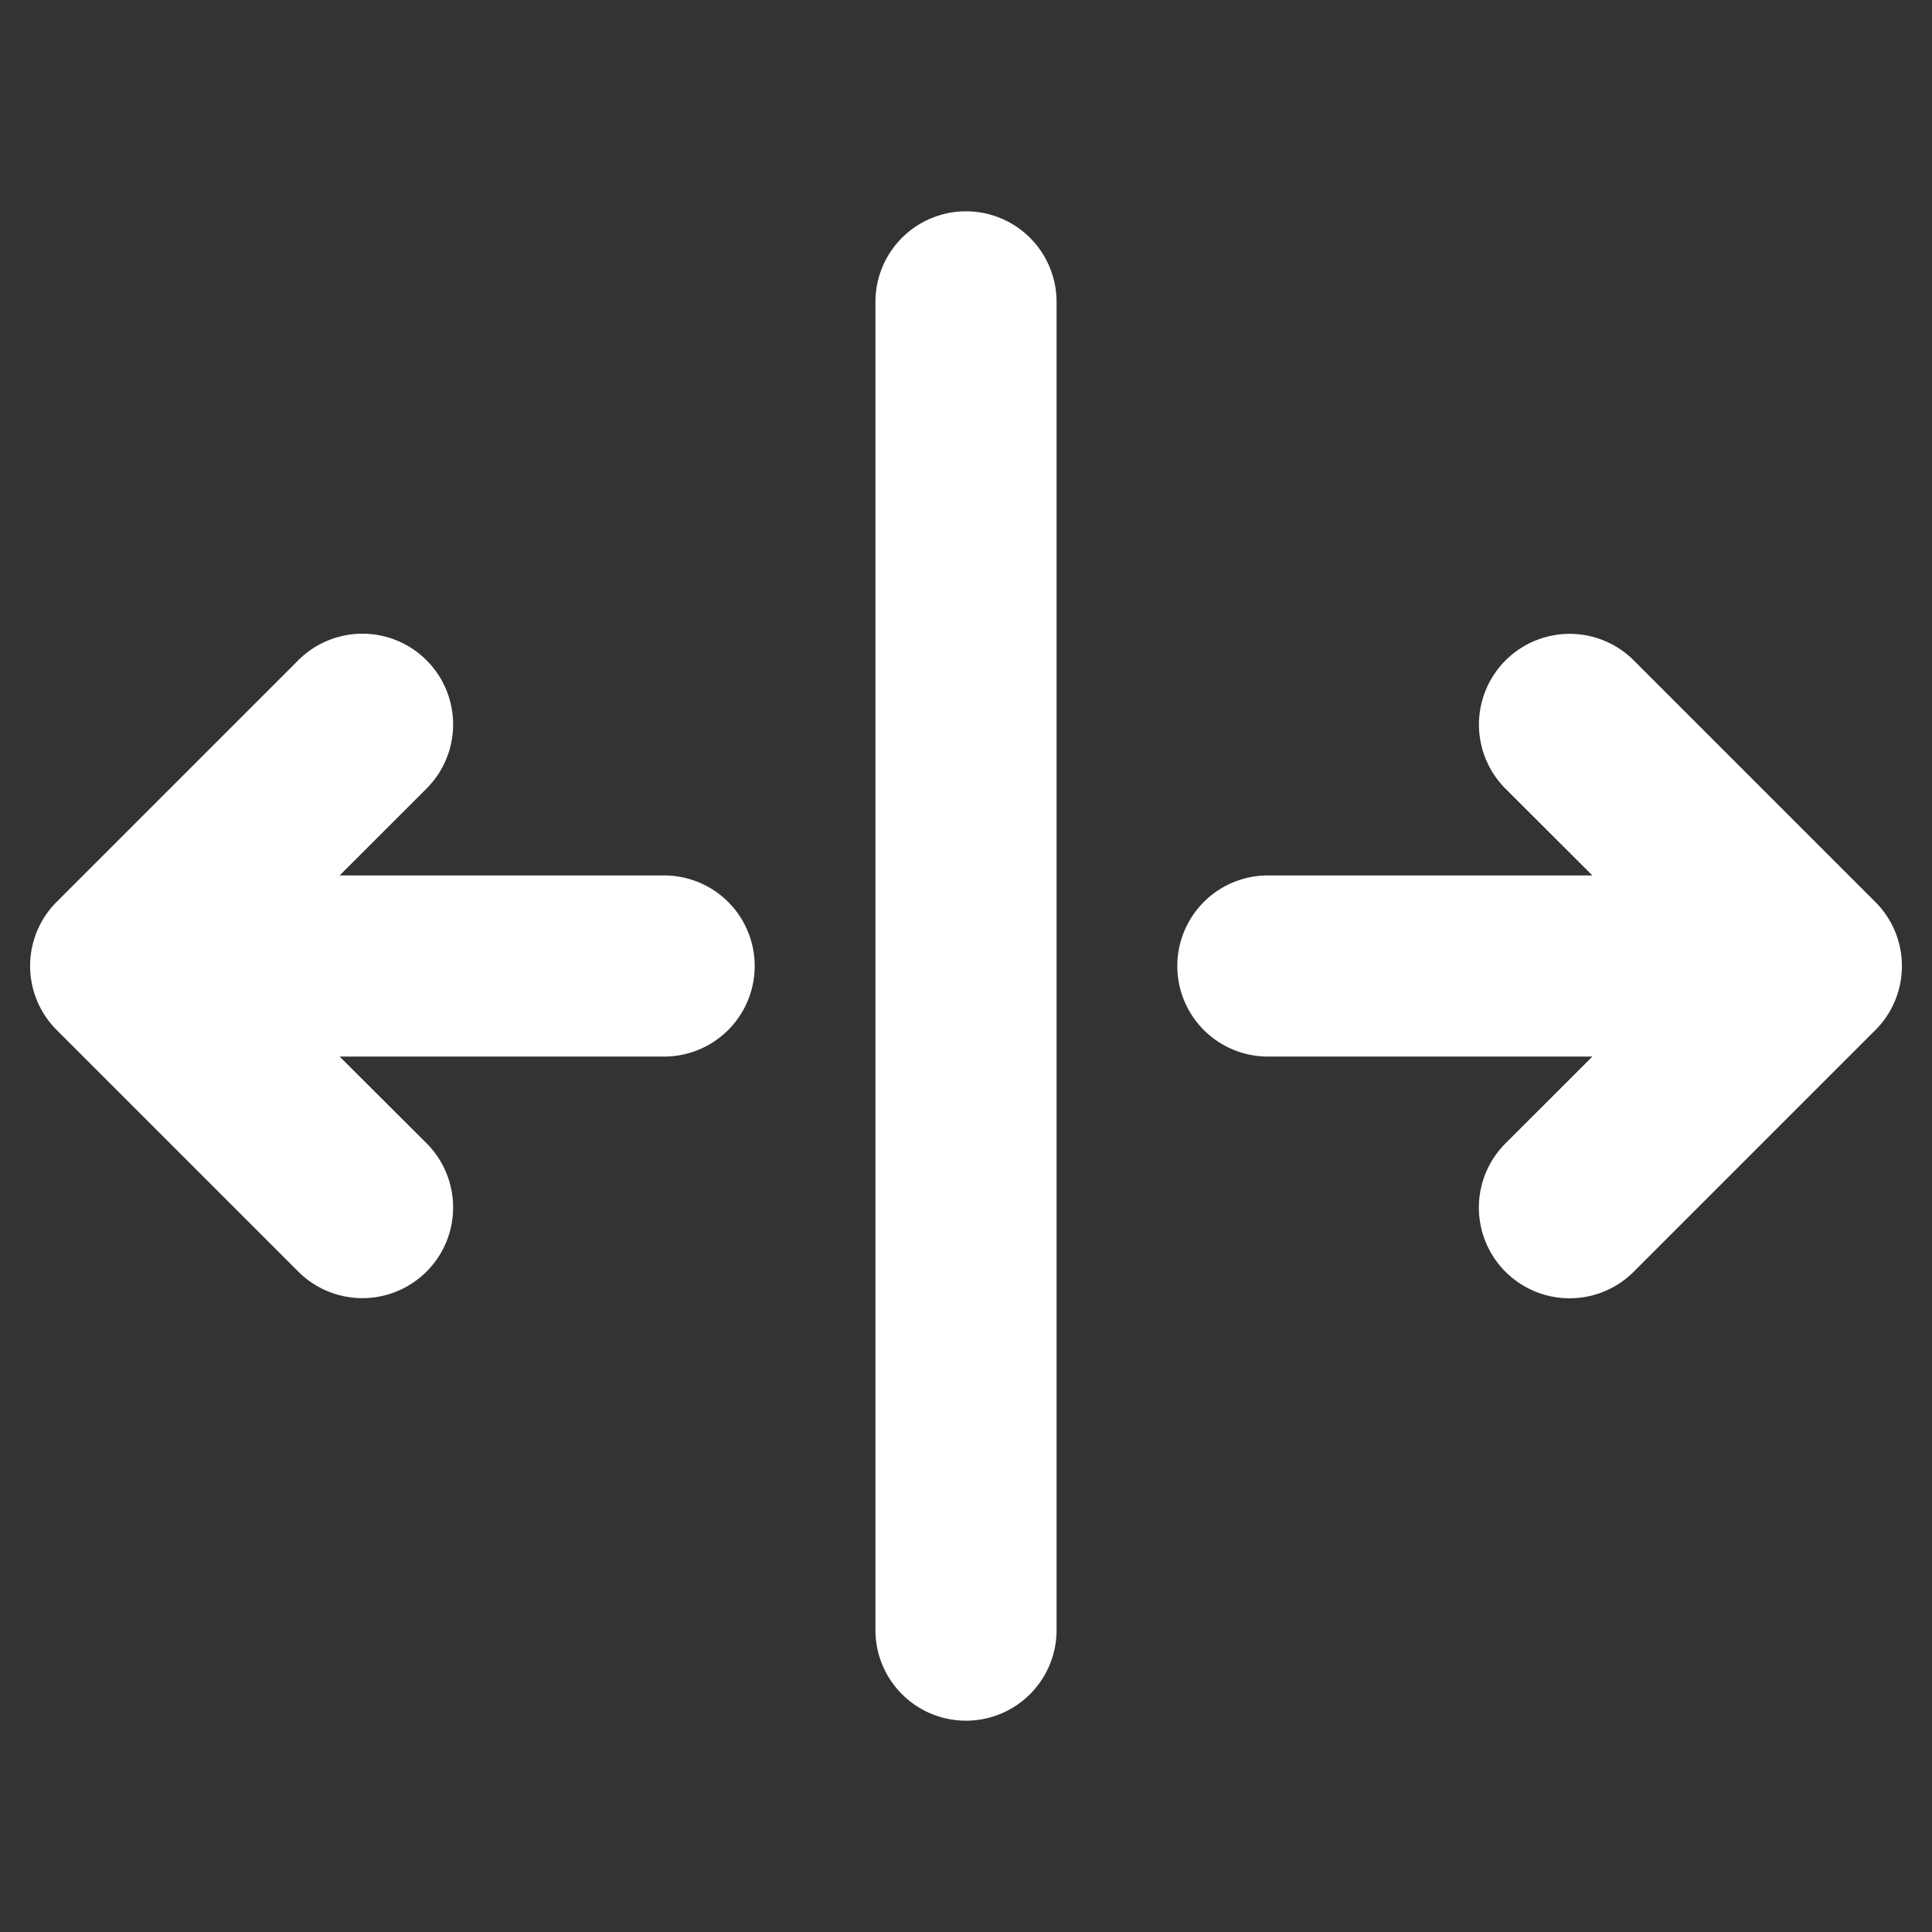
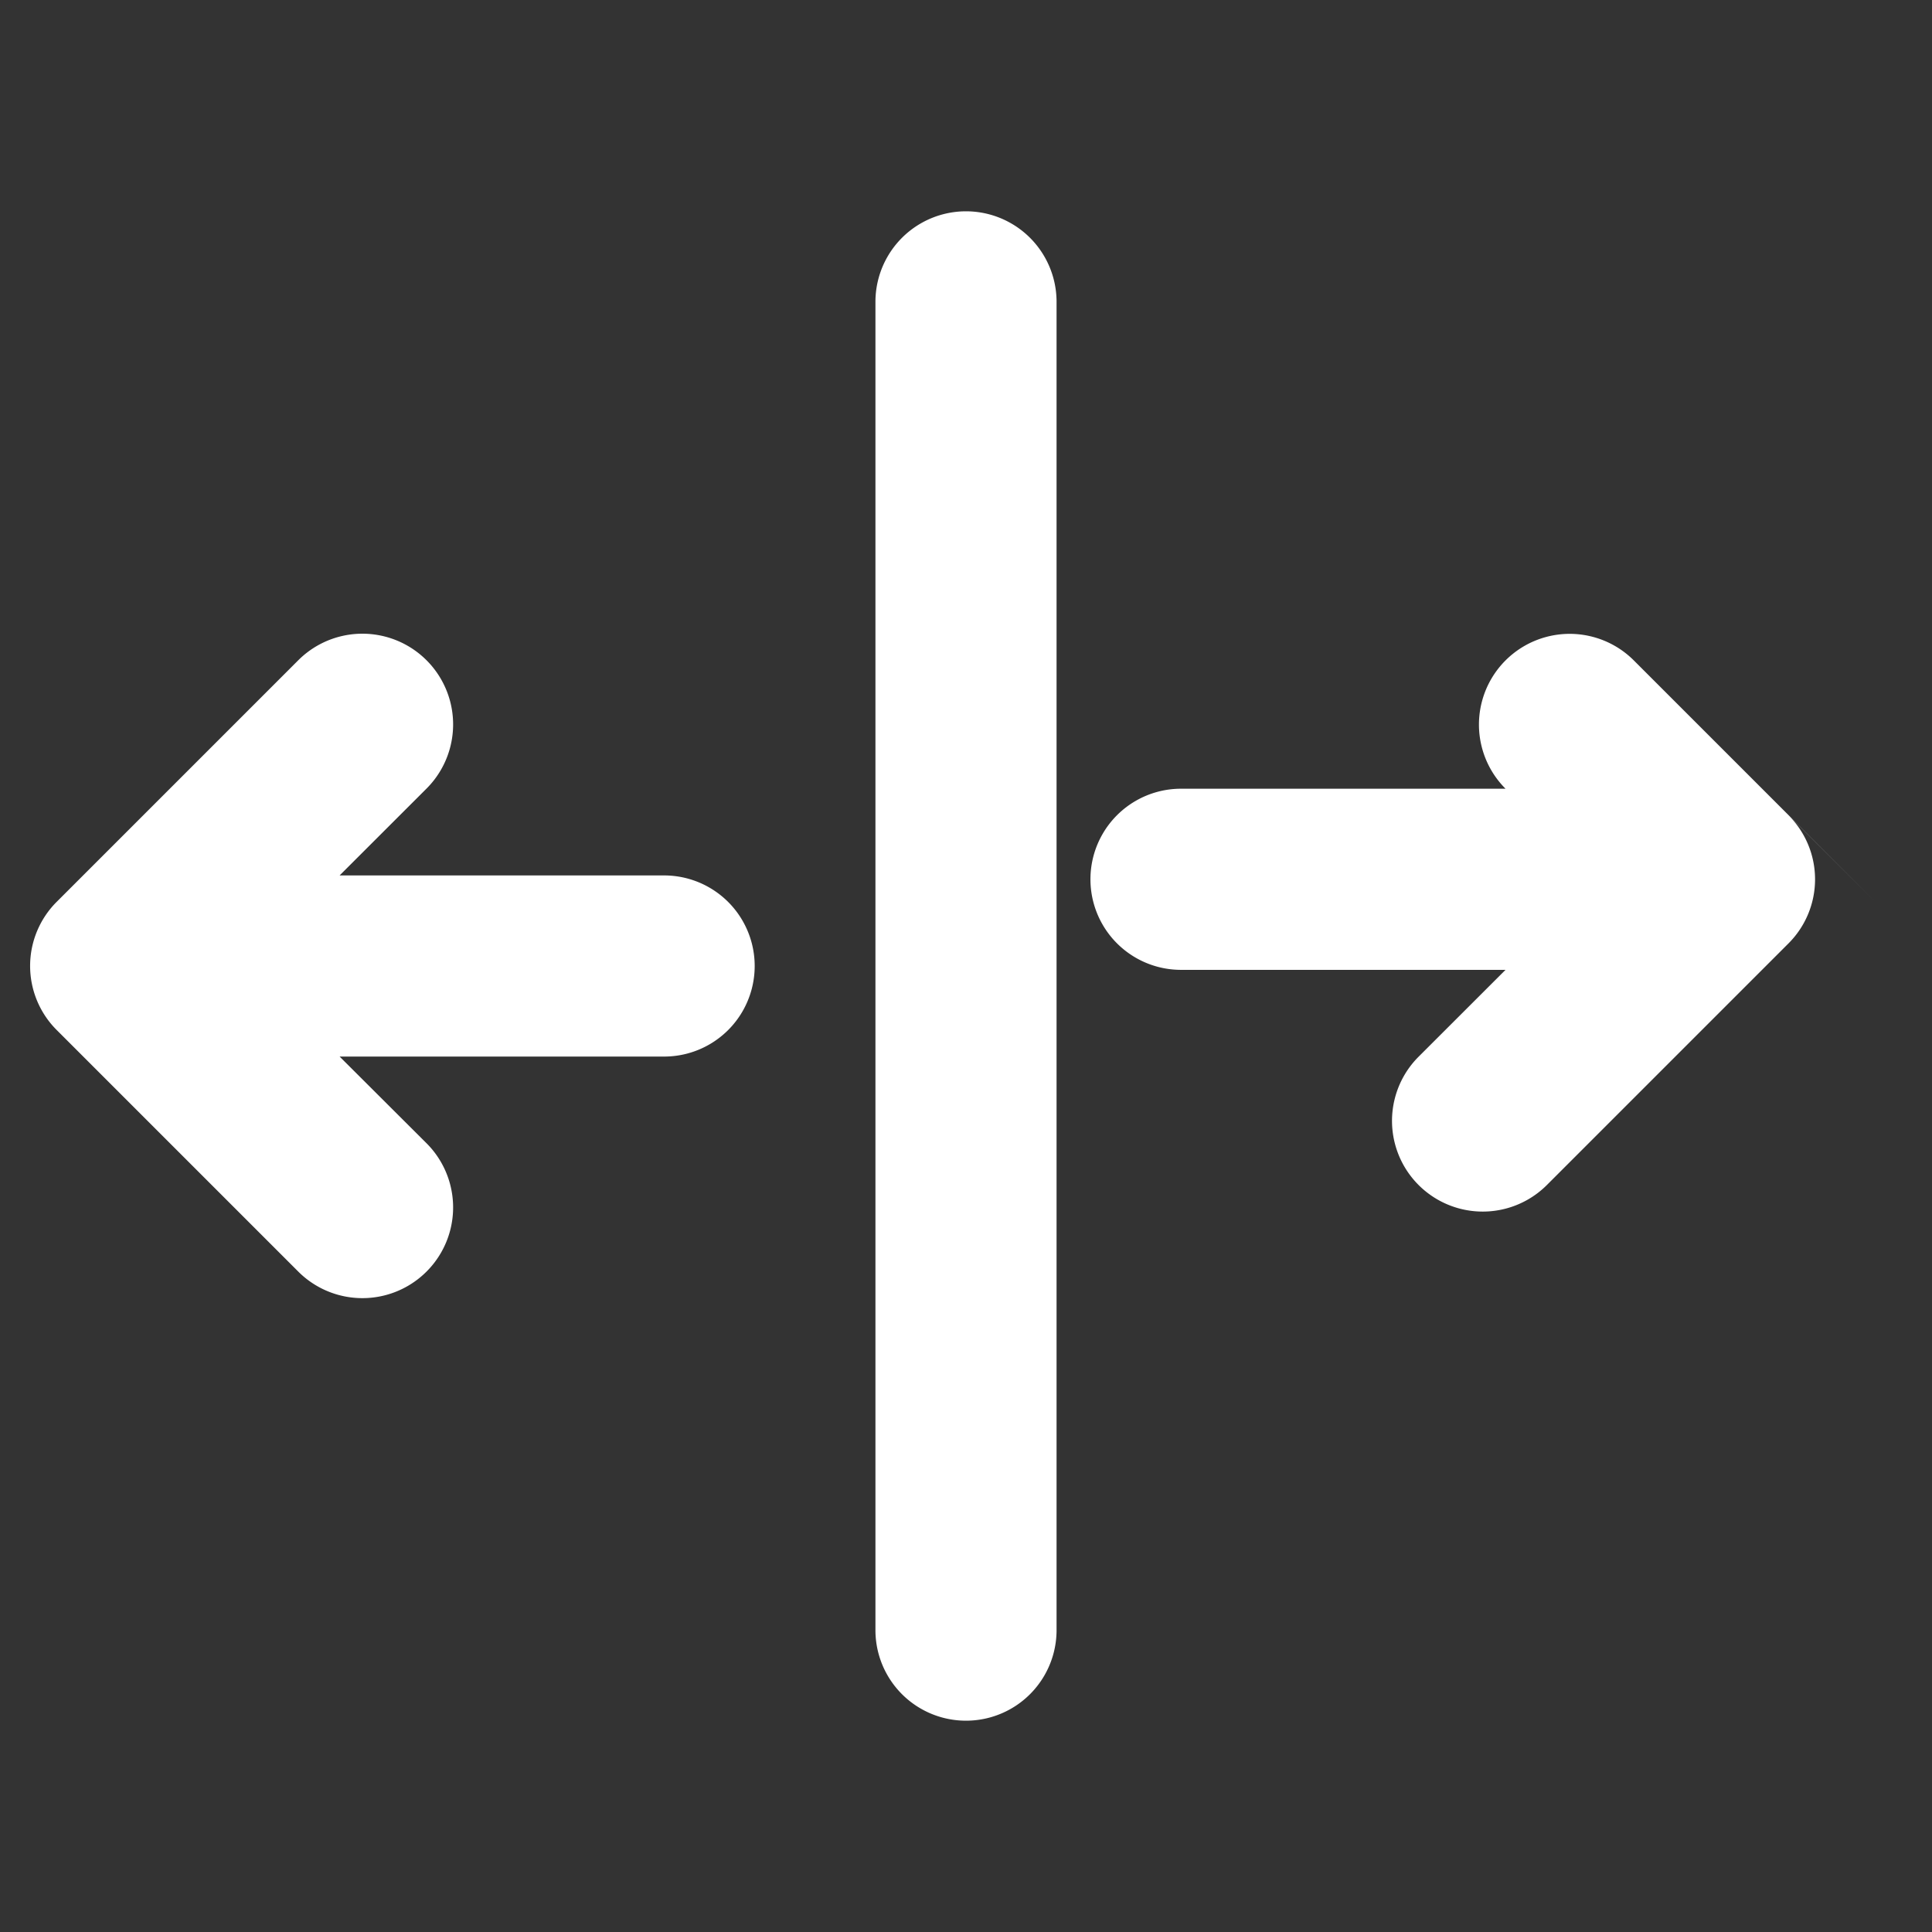
<svg xmlns="http://www.w3.org/2000/svg" width="30" height="30" viewBox="0 0 256 256">
  <rect x="0" y="0" width="256" height="256" fill="#333333" stroke="none" />
-   <path fill="white" d="M140 40v176a12 12 0 0 1-24 0V40a12 12 0 0 1 24 0m-52 76H45l11.52-11.51a12 12 0 0 0-17-17l-32 32a12 12 0 0 0 0 17l32 32a12 12 0 0 0 17-17L45 140h43a12 12 0 0 0 0-24m160.49 3.51l-32-32a12 12 0 0 0-17 17L211 116h-43a12 12 0 0 0 0 24h43l-11.52 11.51a12 12 0 0 0 17 17l32-32a12 12 0 0 0 .01-17" />
+   <path fill="white" d="M140 40v176a12 12 0 0 1-24 0V40a12 12 0 0 1 24 0m-52 76H45l11.52-11.51a12 12 0 0 0-17-17l-32 32a12 12 0 0 0 0 17l32 32a12 12 0 0 0 17-17L45 140h43a12 12 0 0 0 0-24m160.49 3.51l-32-32a12 12 0 0 0-17 17h-43a12 12 0 0 0 0 24h43l-11.52 11.51a12 12 0 0 0 17 17l32-32a12 12 0 0 0 .01-17" />
</svg>